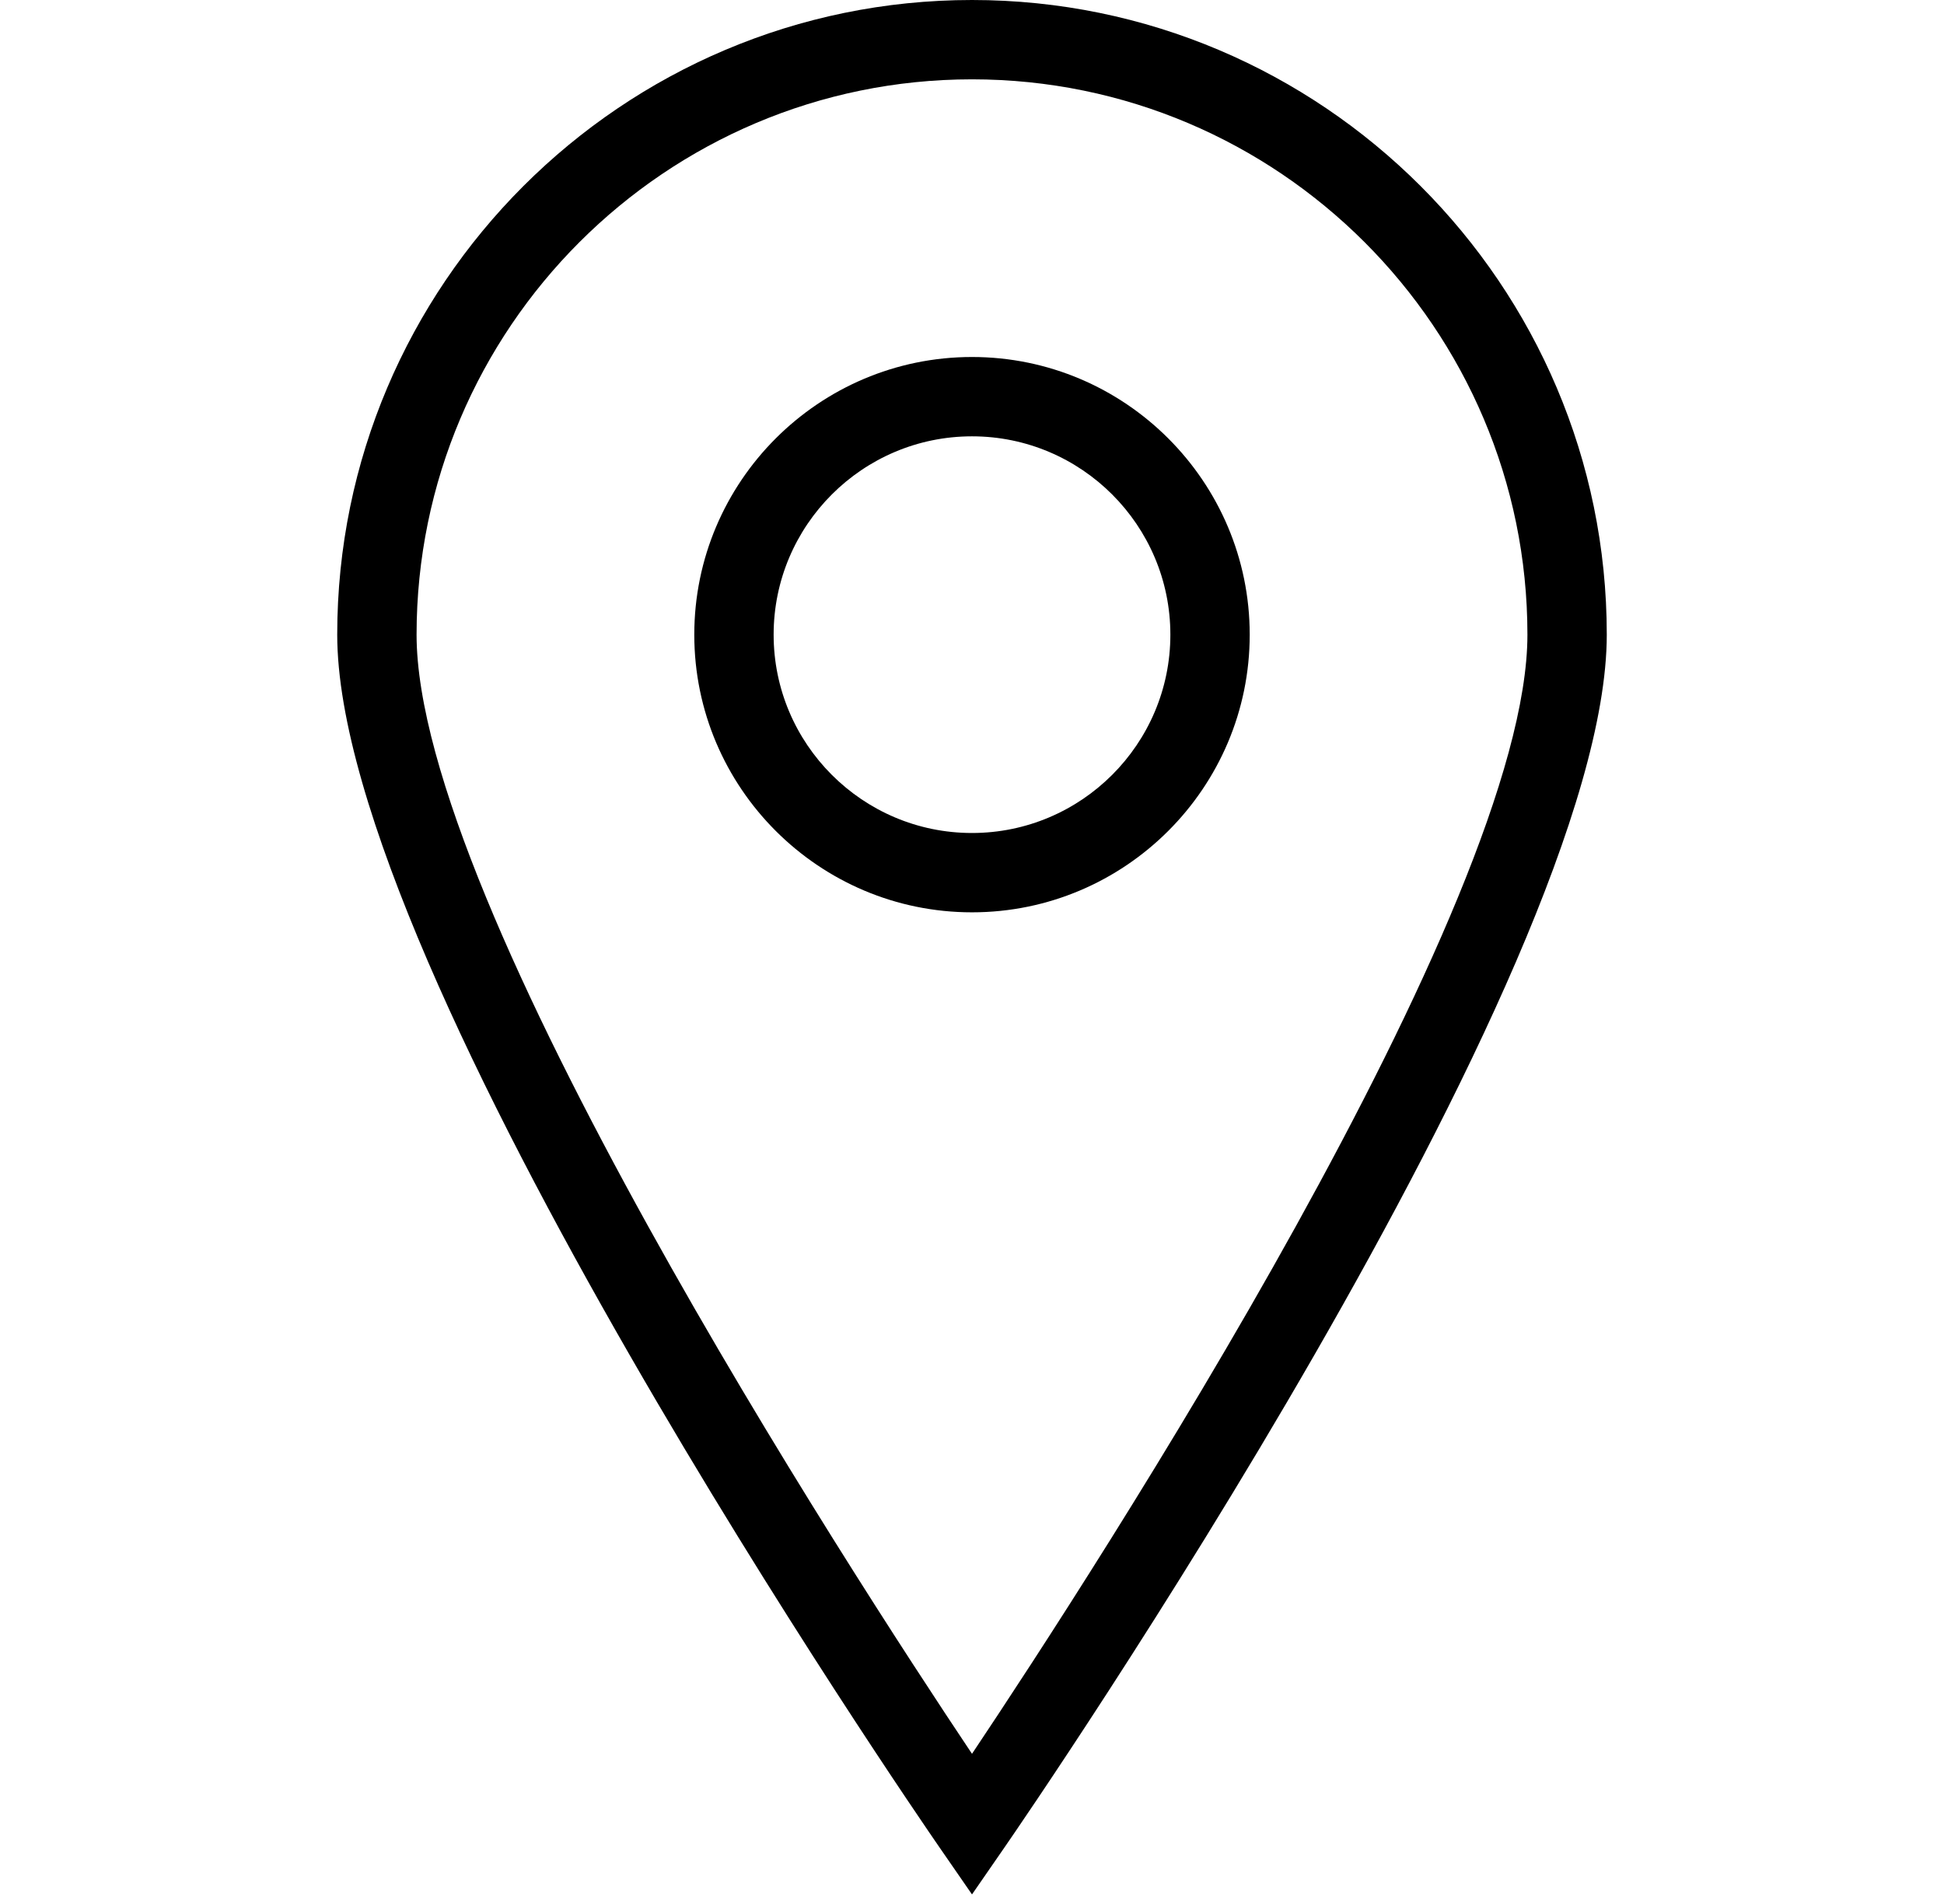
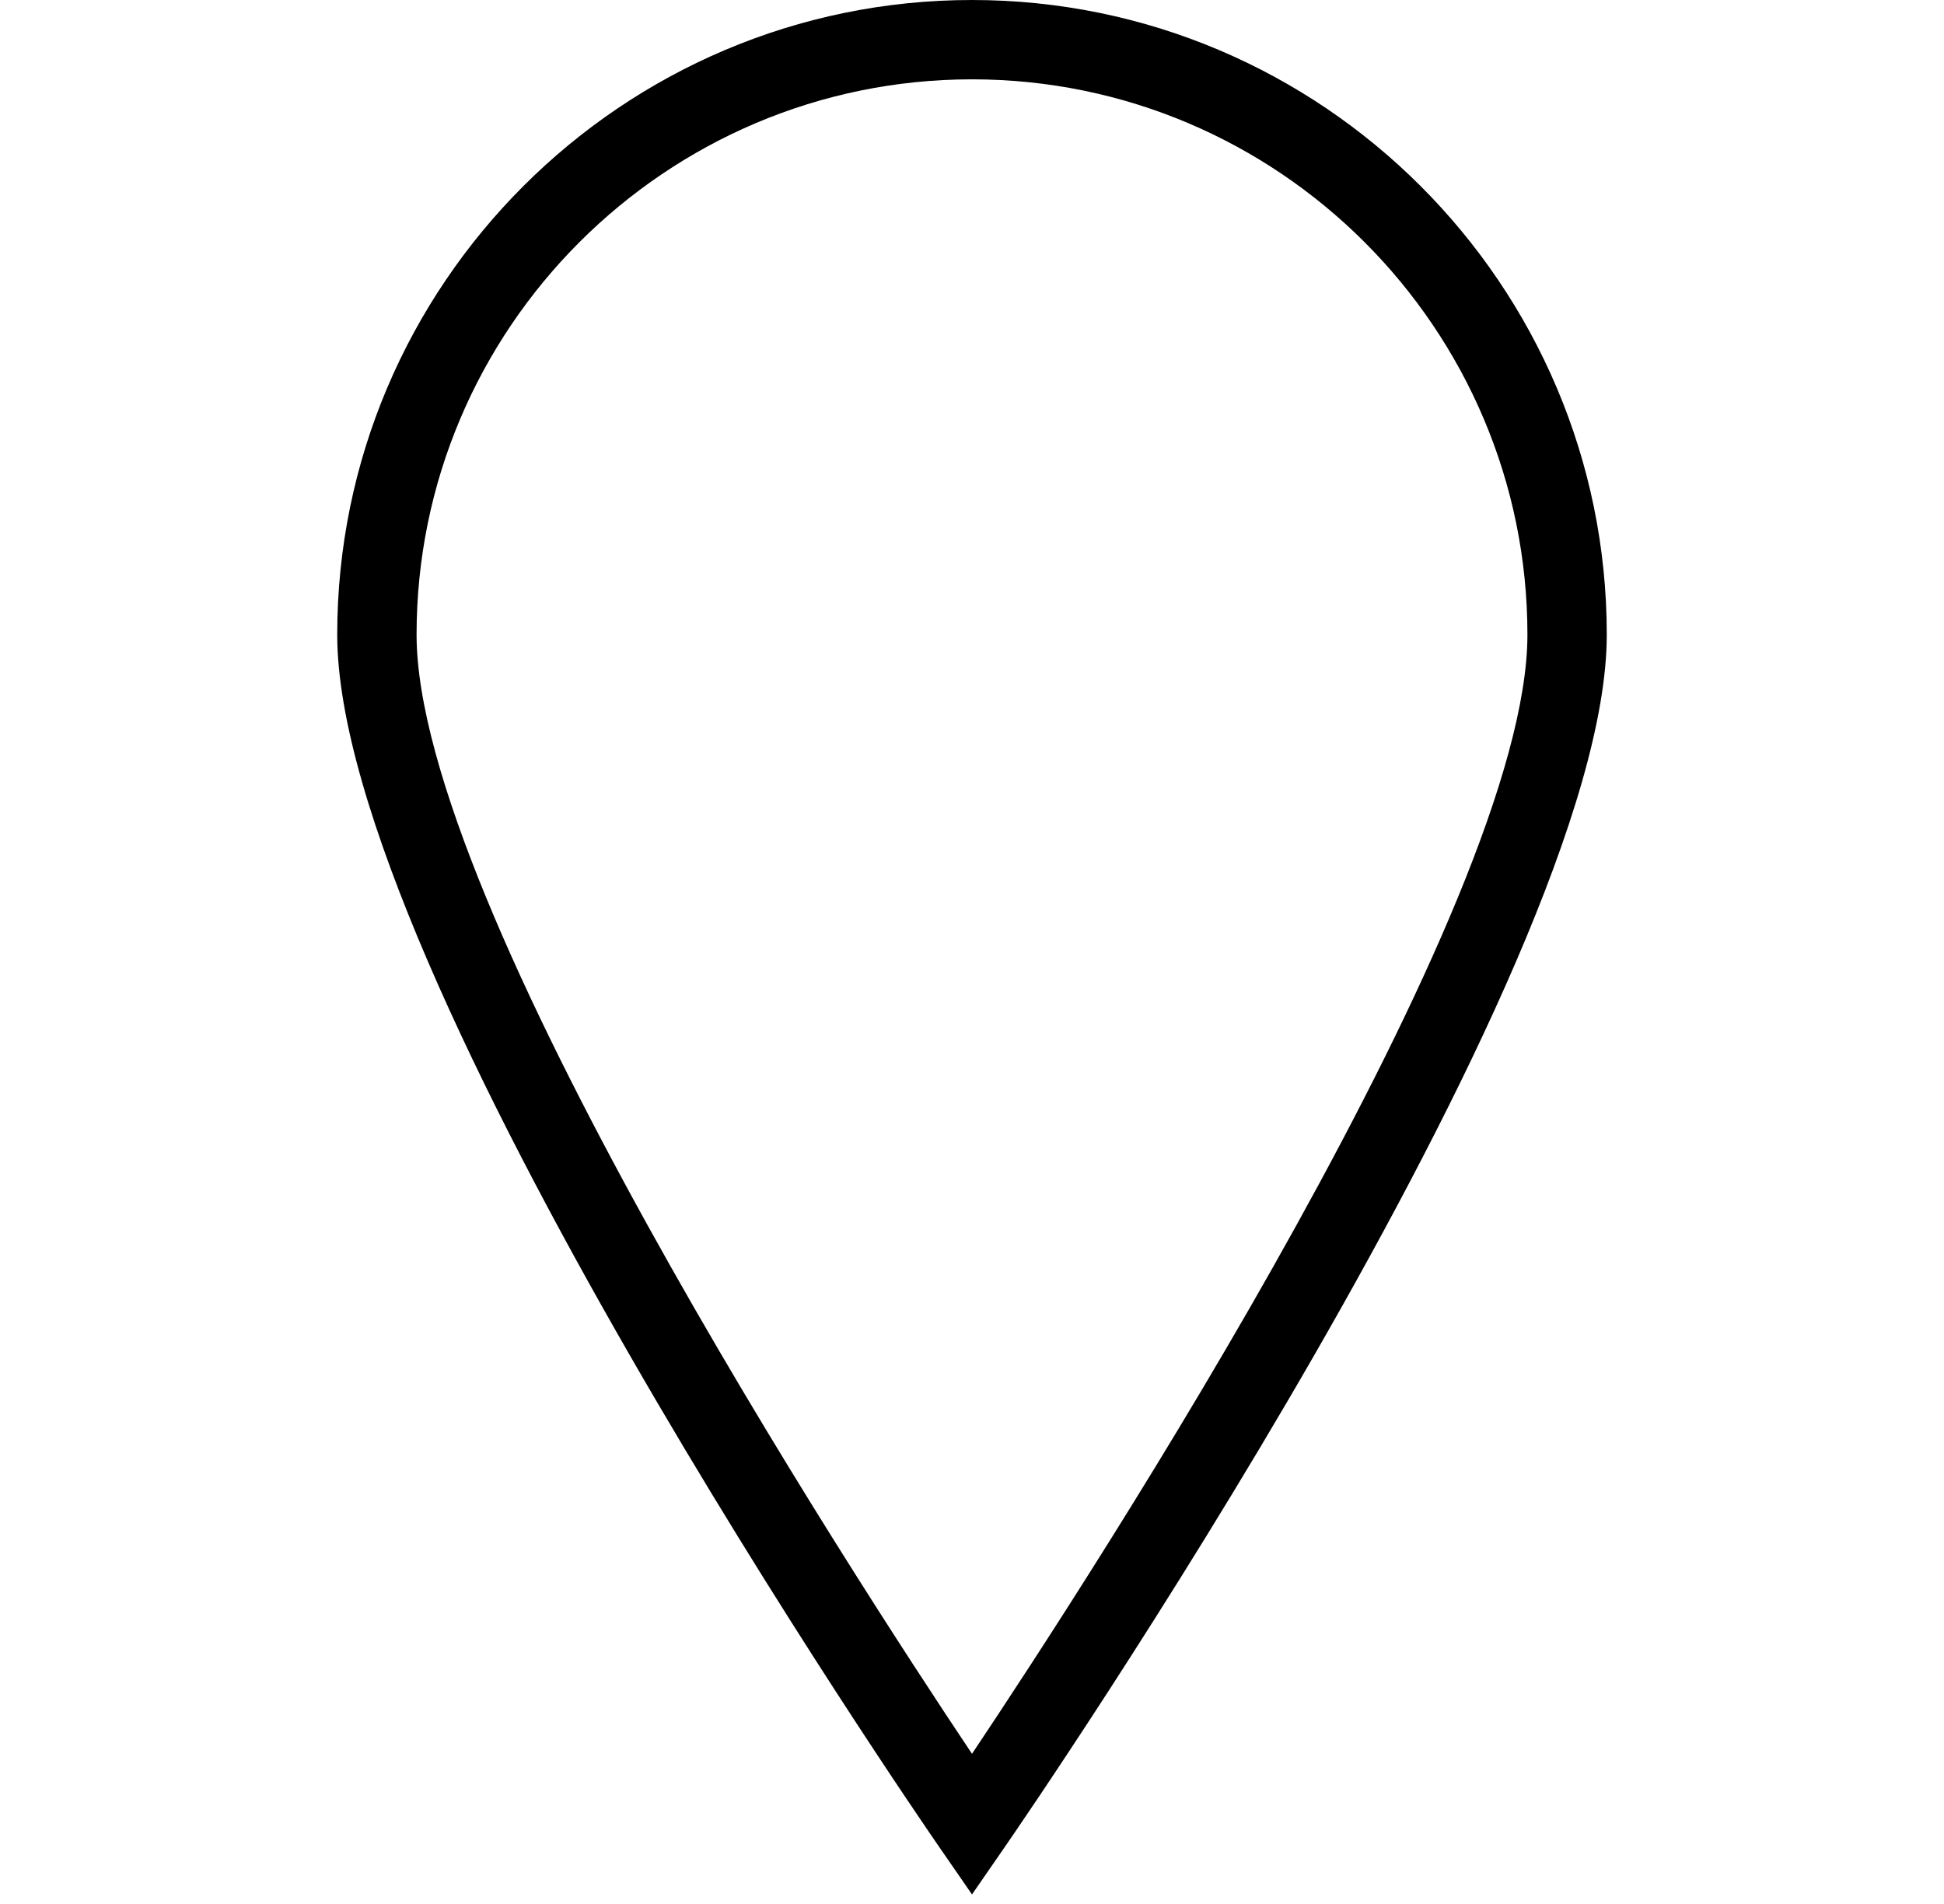
<svg xmlns="http://www.w3.org/2000/svg" width="49" height="48" viewBox="0 0 49 48" fill="none">
  <g id="if_Streamline-20_185040">
    <g id="Expanded">
      <g id="Group">
        <g id="Group_2">
          <path id="Vector" d="M24.5 47.759L23.677 46.568C23.058 45.671 8.5 24.499 8.5 16C8.5 7.178 15.678 0 24.5 0C33.322 0 40.5 7.178 40.5 16C40.5 24.499 25.942 45.671 25.323 46.568L24.5 47.759ZM24.5 2C16.78 2 10.5 8.28 10.5 16C10.5 22.787 21.385 39.555 24.5 44.214C27.615 39.555 38.5 22.787 38.5 16C38.5 8.28 32.22 2 24.5 2Z" fill="black" />
        </g>
        <g id="Group_3">
-           <path id="Vector_2" d="M24.5 23C20.641 23 17.5 19.86 17.5 16C17.5 12.14 20.641 9 24.5 9C28.359 9 31.5 12.14 31.5 16C31.5 19.86 28.359 23 24.5 23ZM24.5 11C21.743 11 19.5 13.243 19.5 16C19.5 18.757 21.743 21 24.5 21C27.257 21 29.5 18.757 29.5 16C29.5 13.243 27.257 11 24.5 11Z" fill="black" />
-         </g>
+           </g>
      </g>
    </g>
  </g>
</svg>